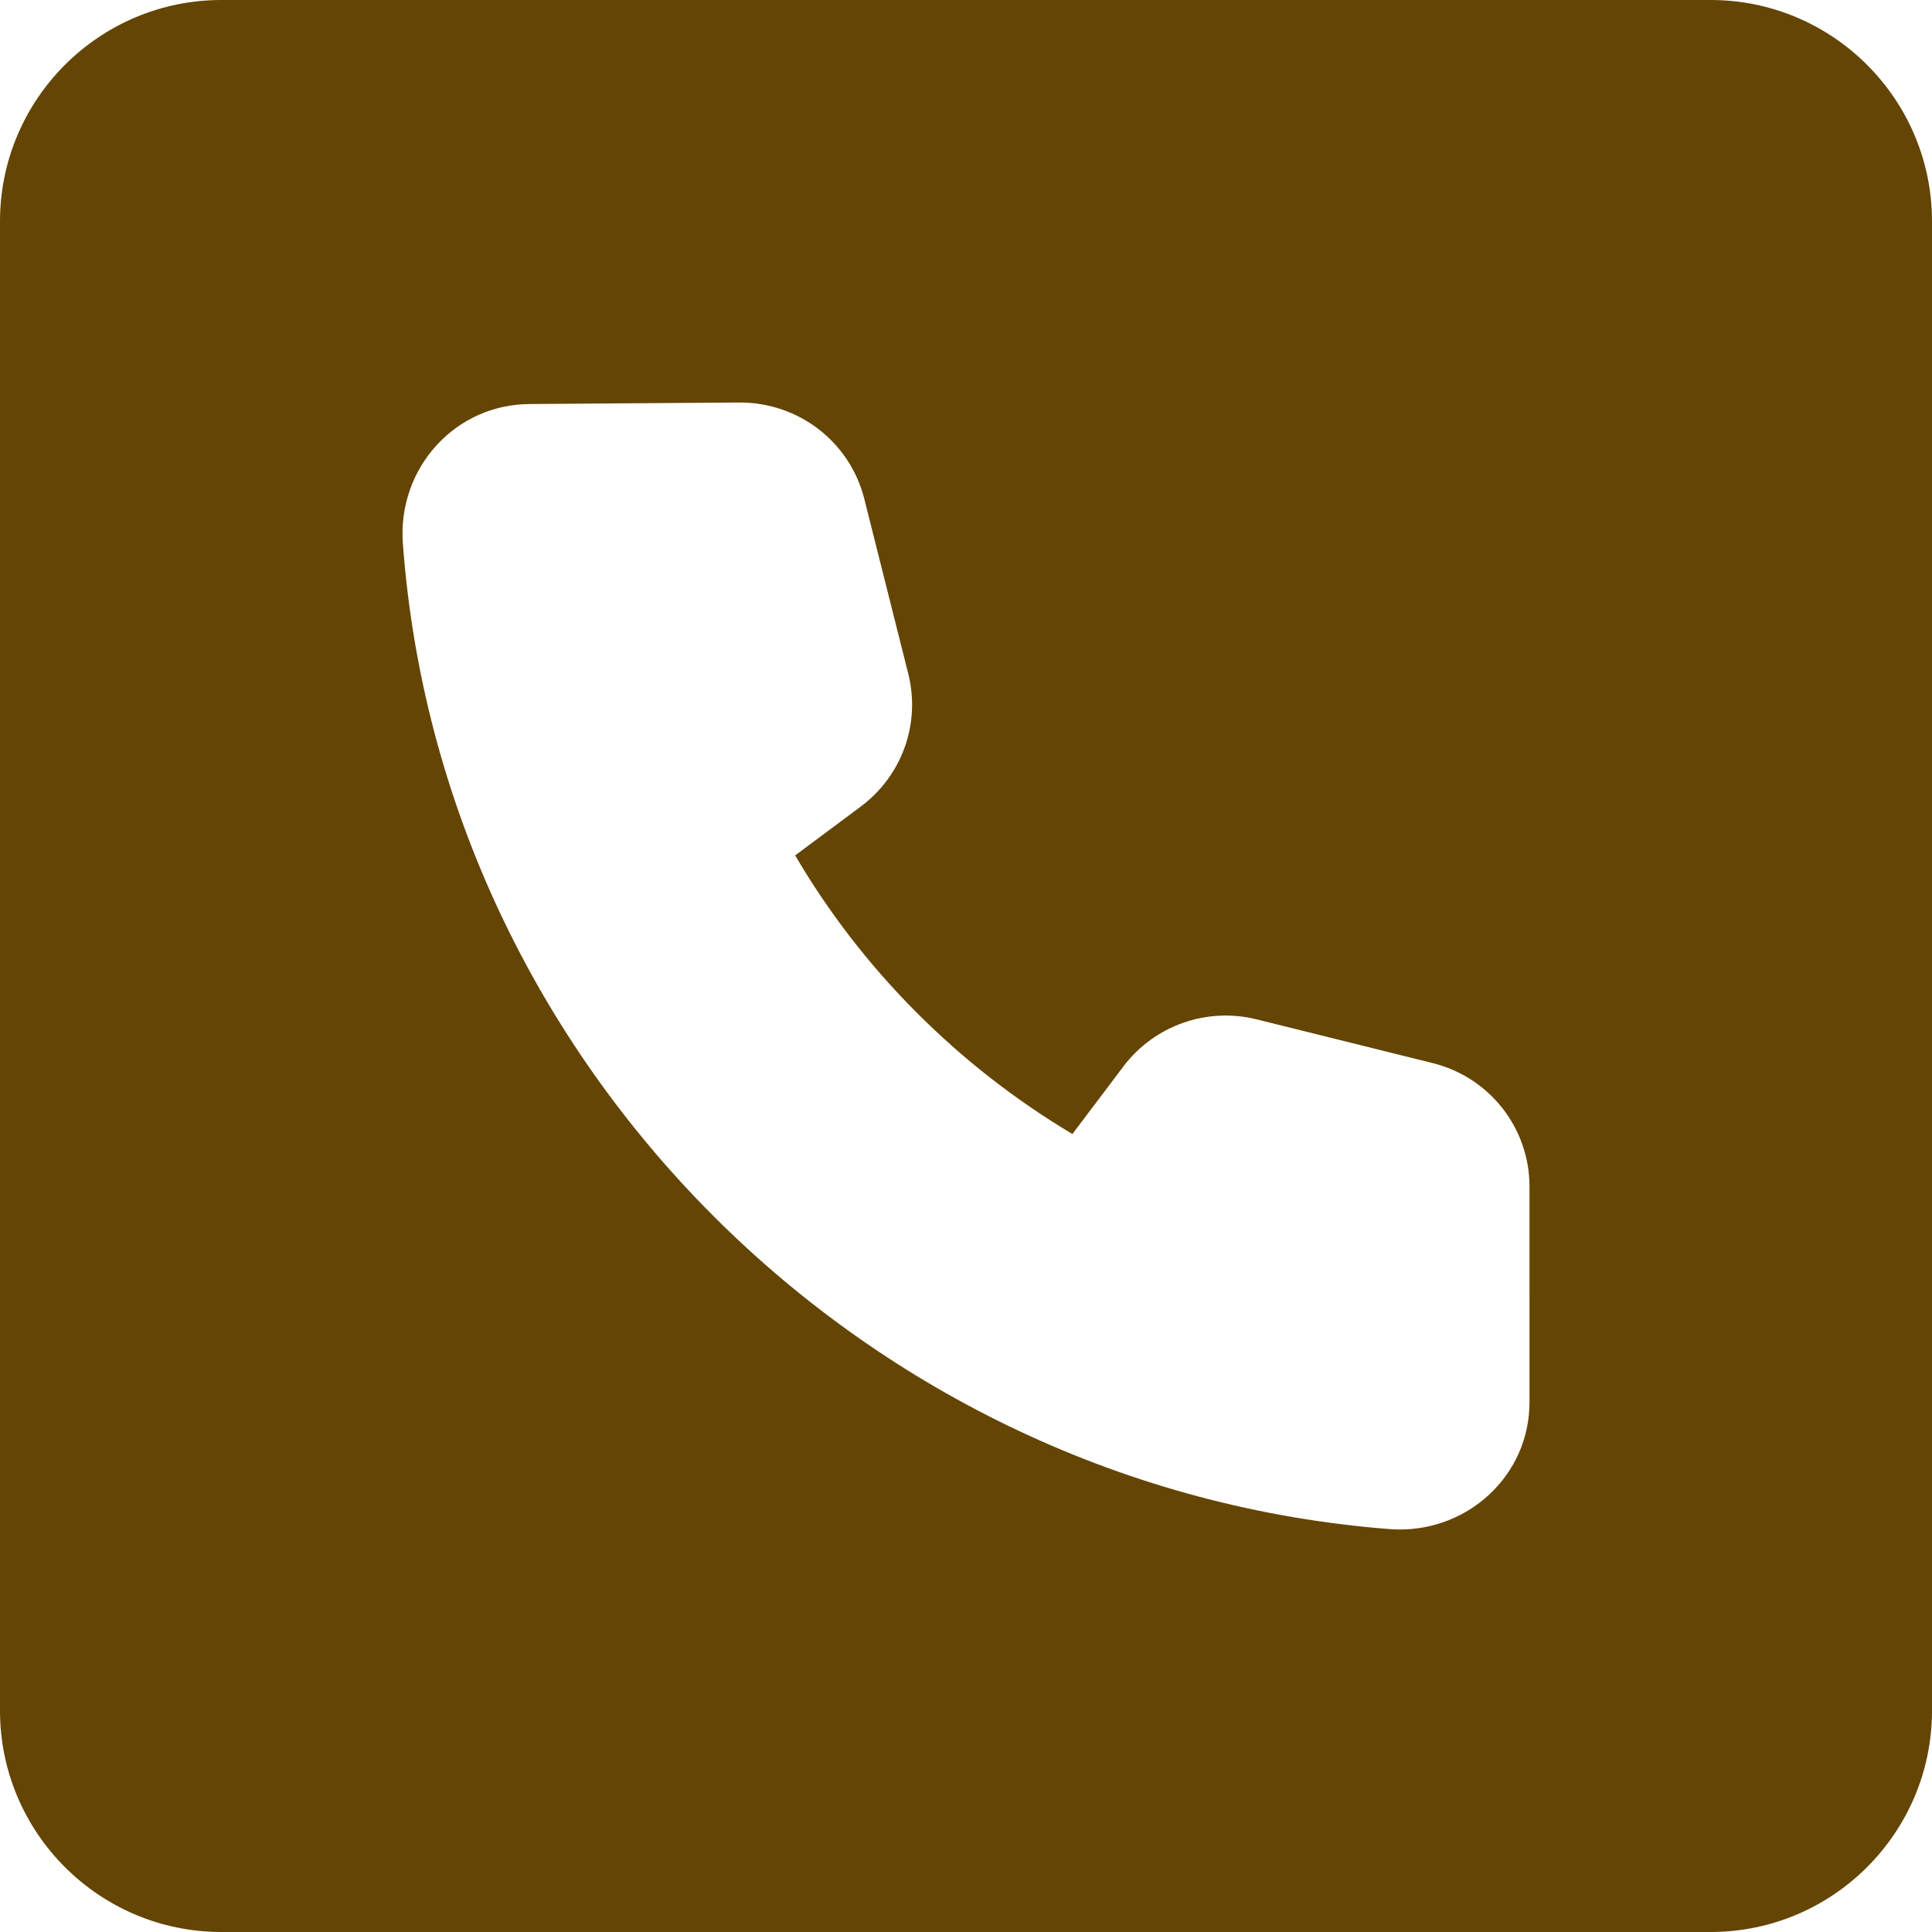
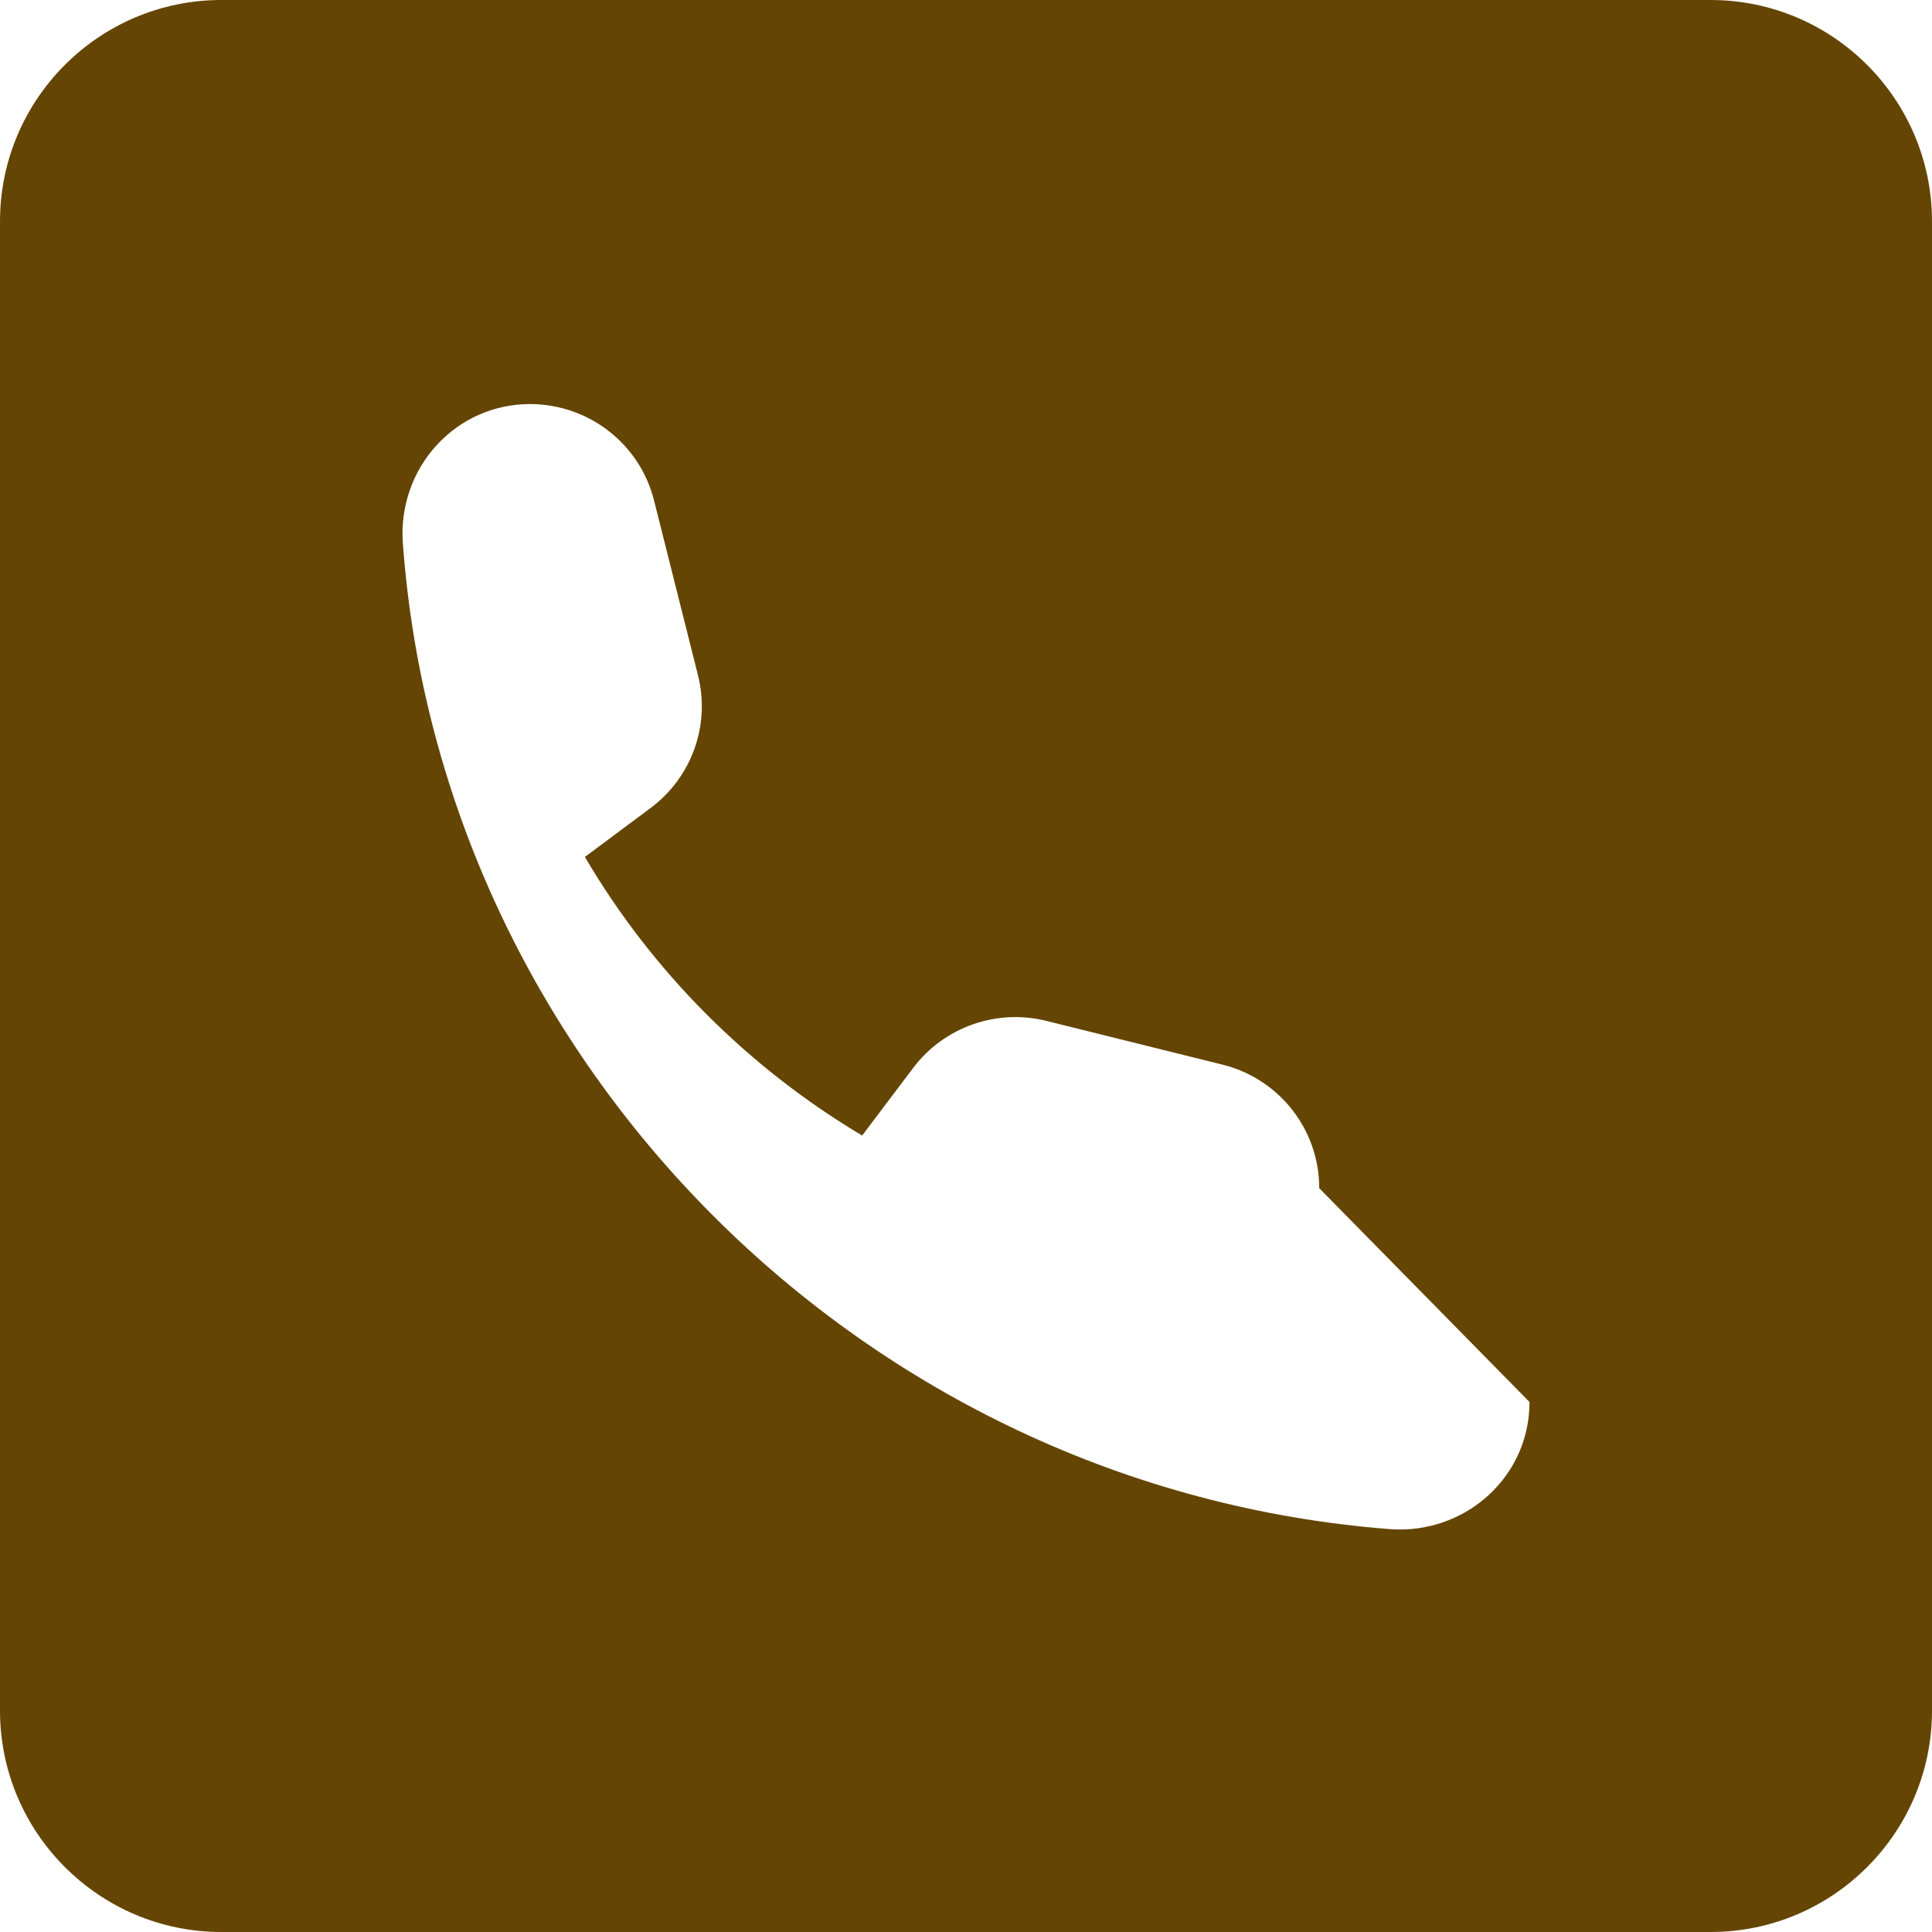
<svg xmlns="http://www.w3.org/2000/svg" fill="#644503" height="24" preserveAspectRatio="xMidYMid meet" version="1" viewBox="0.0 0.0 24.0 24.0" width="24" zoomAndPan="magnify">
  <g id="change1_1">
-     <path d="m21.25 0h-18.5c-1.517 0-2.75 1.233-2.75 2.75v18.5c0 1.517 1.233 2.75 2.75 2.75h18.5c1.517 0 2.75-1.233 2.75-2.75v-18.5c0-1.517-1.233-2.75-2.75-2.75zm-2.25 17.416c0 .443-.179.853-.505 1.154-.299.277-.696.43-1.105.43-.042 0-.084-.001-.127-.005-6.518-.505-11.788-5.773-12.259-12.253-.032-.446.122-.889.423-1.215.3-.325.709-.505 1.151-.508l2.612-.019c.736 0 1.37.493 1.547 1.199l.545 2.167c.157.621-.075 1.27-.59 1.654l-.814.606c.827 1.413 2.023 2.615 3.444 3.461l.634-.84c.385-.509 1.035-.738 1.655-.584l2.182.542c.711.175 1.207.807 1.207 1.536z" fill="inherit" />
+     <path d="m21.25 0h-18.5c-1.517 0-2.75 1.233-2.75 2.75v18.5c0 1.517 1.233 2.75 2.75 2.75h18.5c1.517 0 2.75-1.233 2.75-2.75v-18.5c0-1.517-1.233-2.75-2.75-2.75zm-2.25 17.416c0 .443-.179.853-.505 1.154-.299.277-.696.43-1.105.43-.042 0-.084-.001-.127-.005-6.518-.505-11.788-5.773-12.259-12.253-.032-.446.122-.889.423-1.215.3-.325.709-.505 1.151-.508c.736 0 1.37.493 1.547 1.199l.545 2.167c.157.621-.075 1.27-.59 1.654l-.814.606c.827 1.413 2.023 2.615 3.444 3.461l.634-.84c.385-.509 1.035-.738 1.655-.584l2.182.542c.711.175 1.207.807 1.207 1.536z" fill="inherit" />
  </g>
</svg>